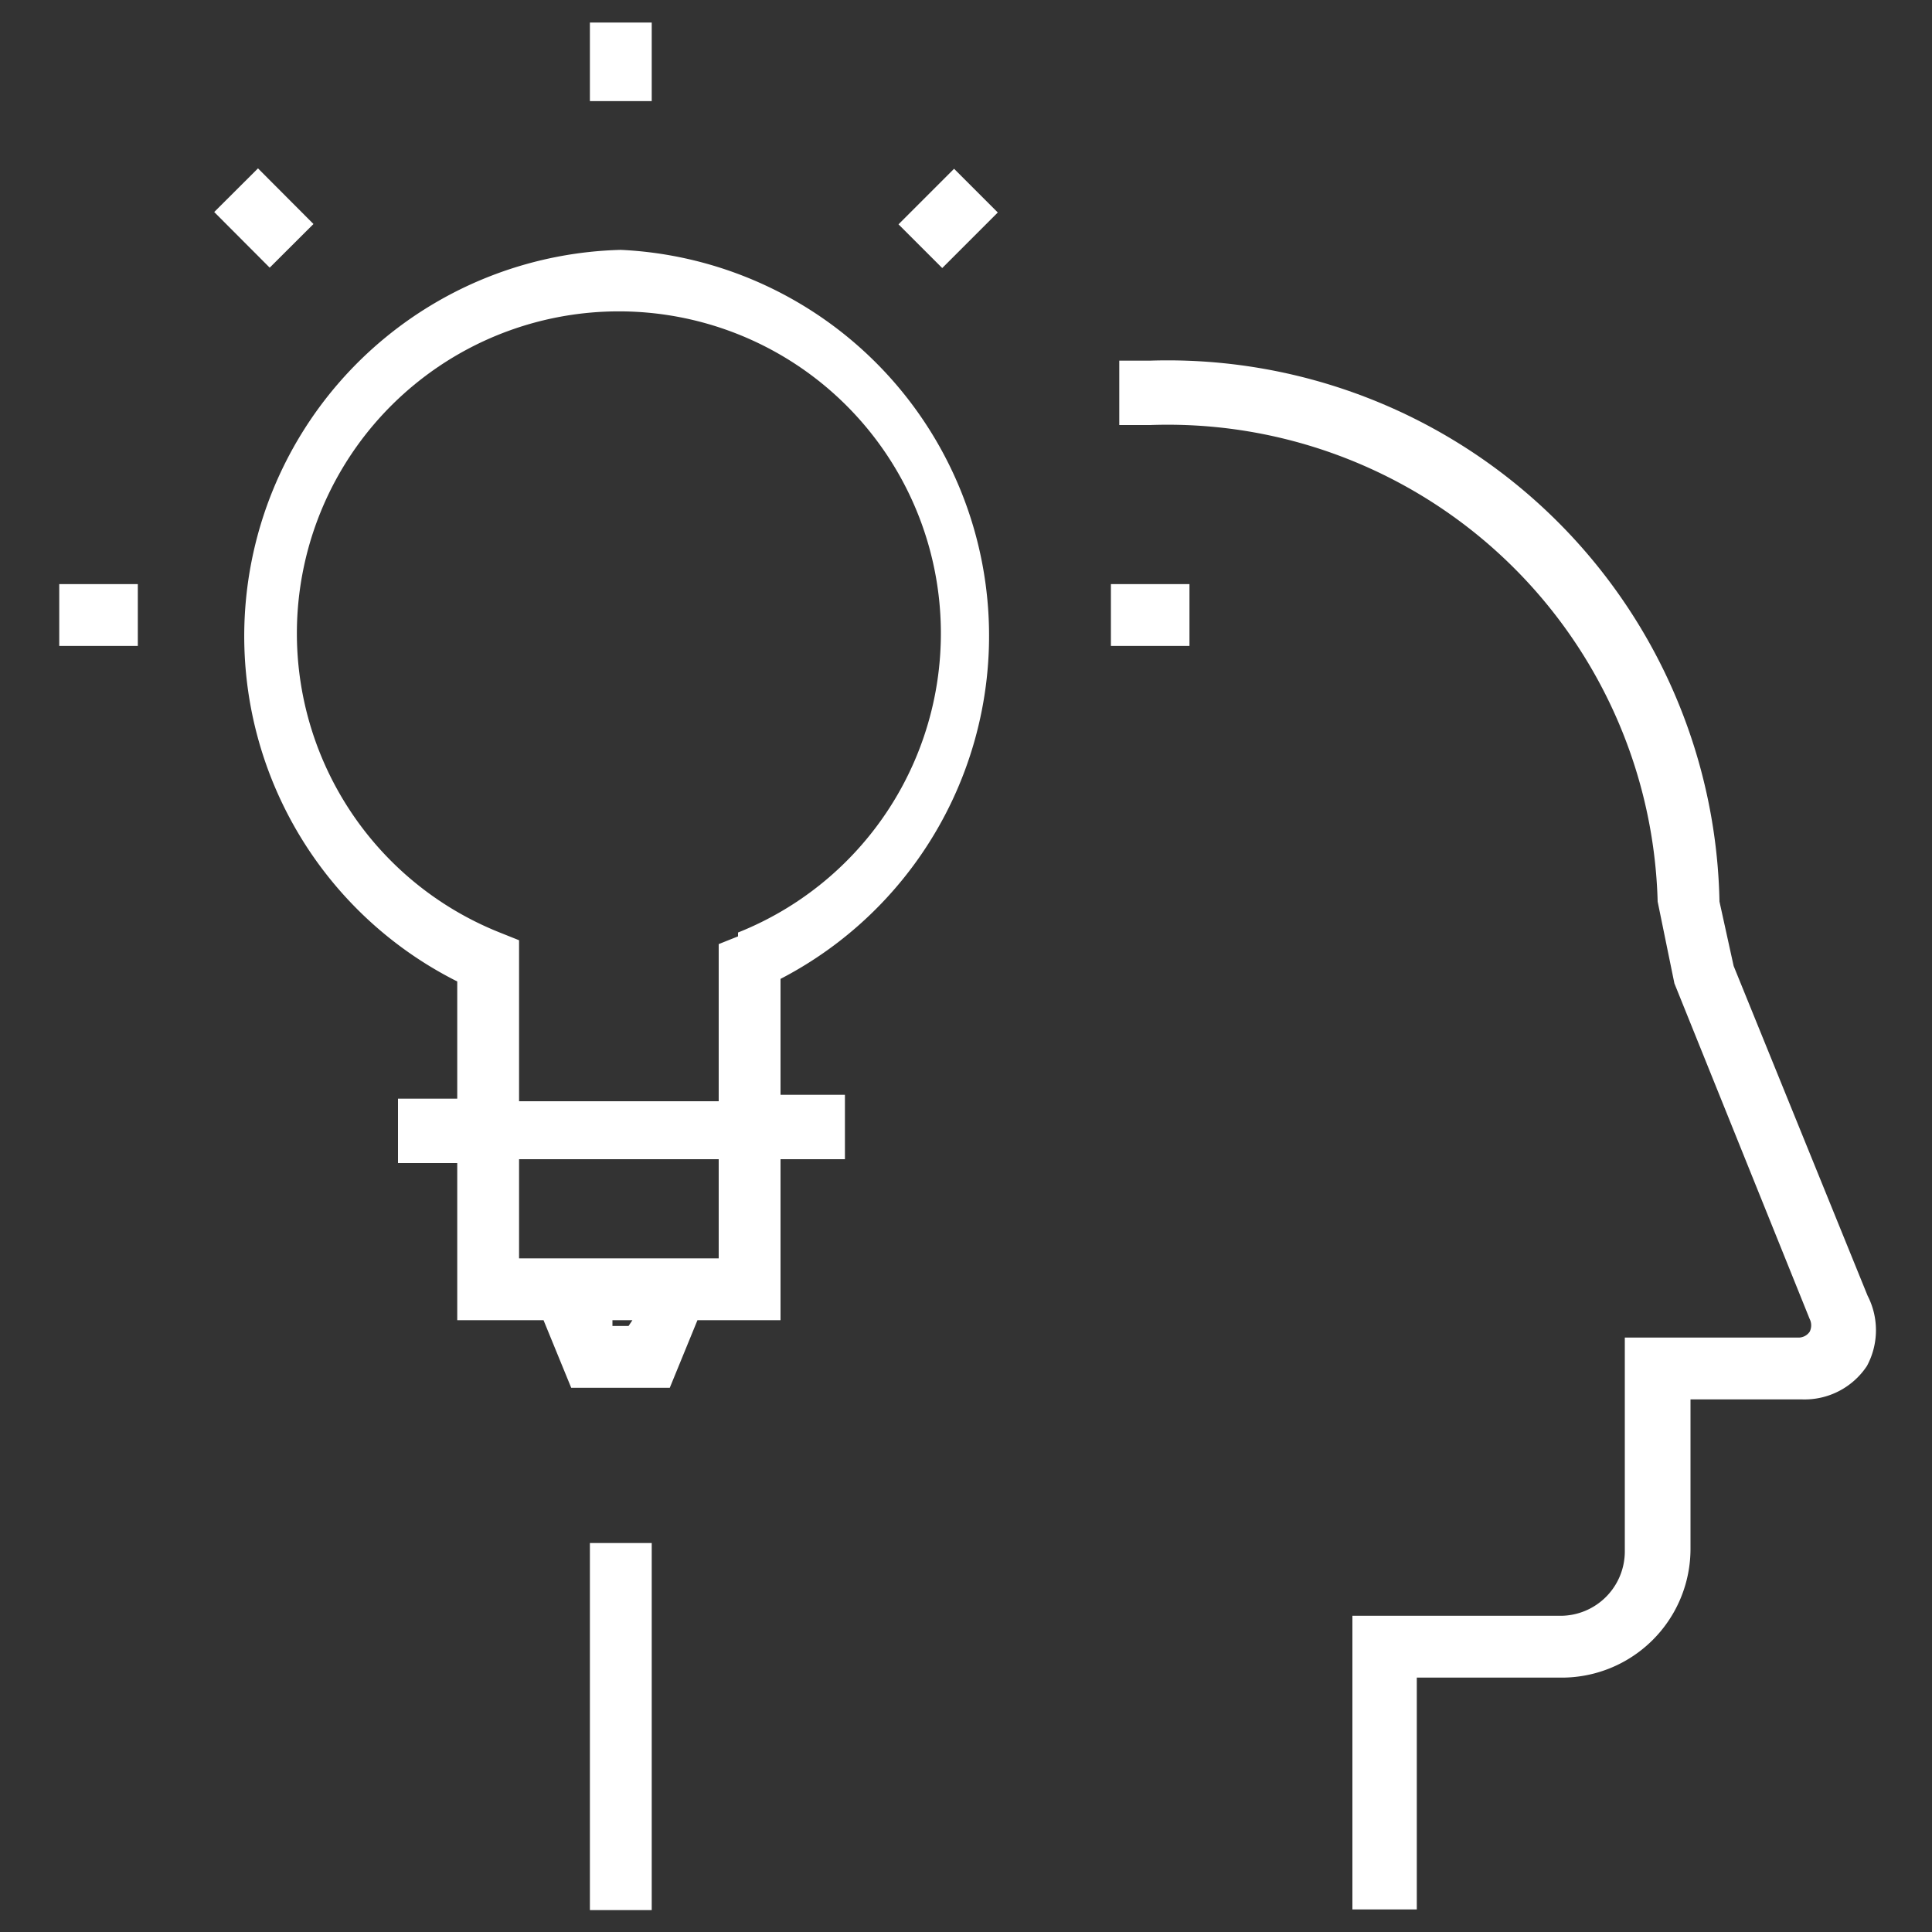
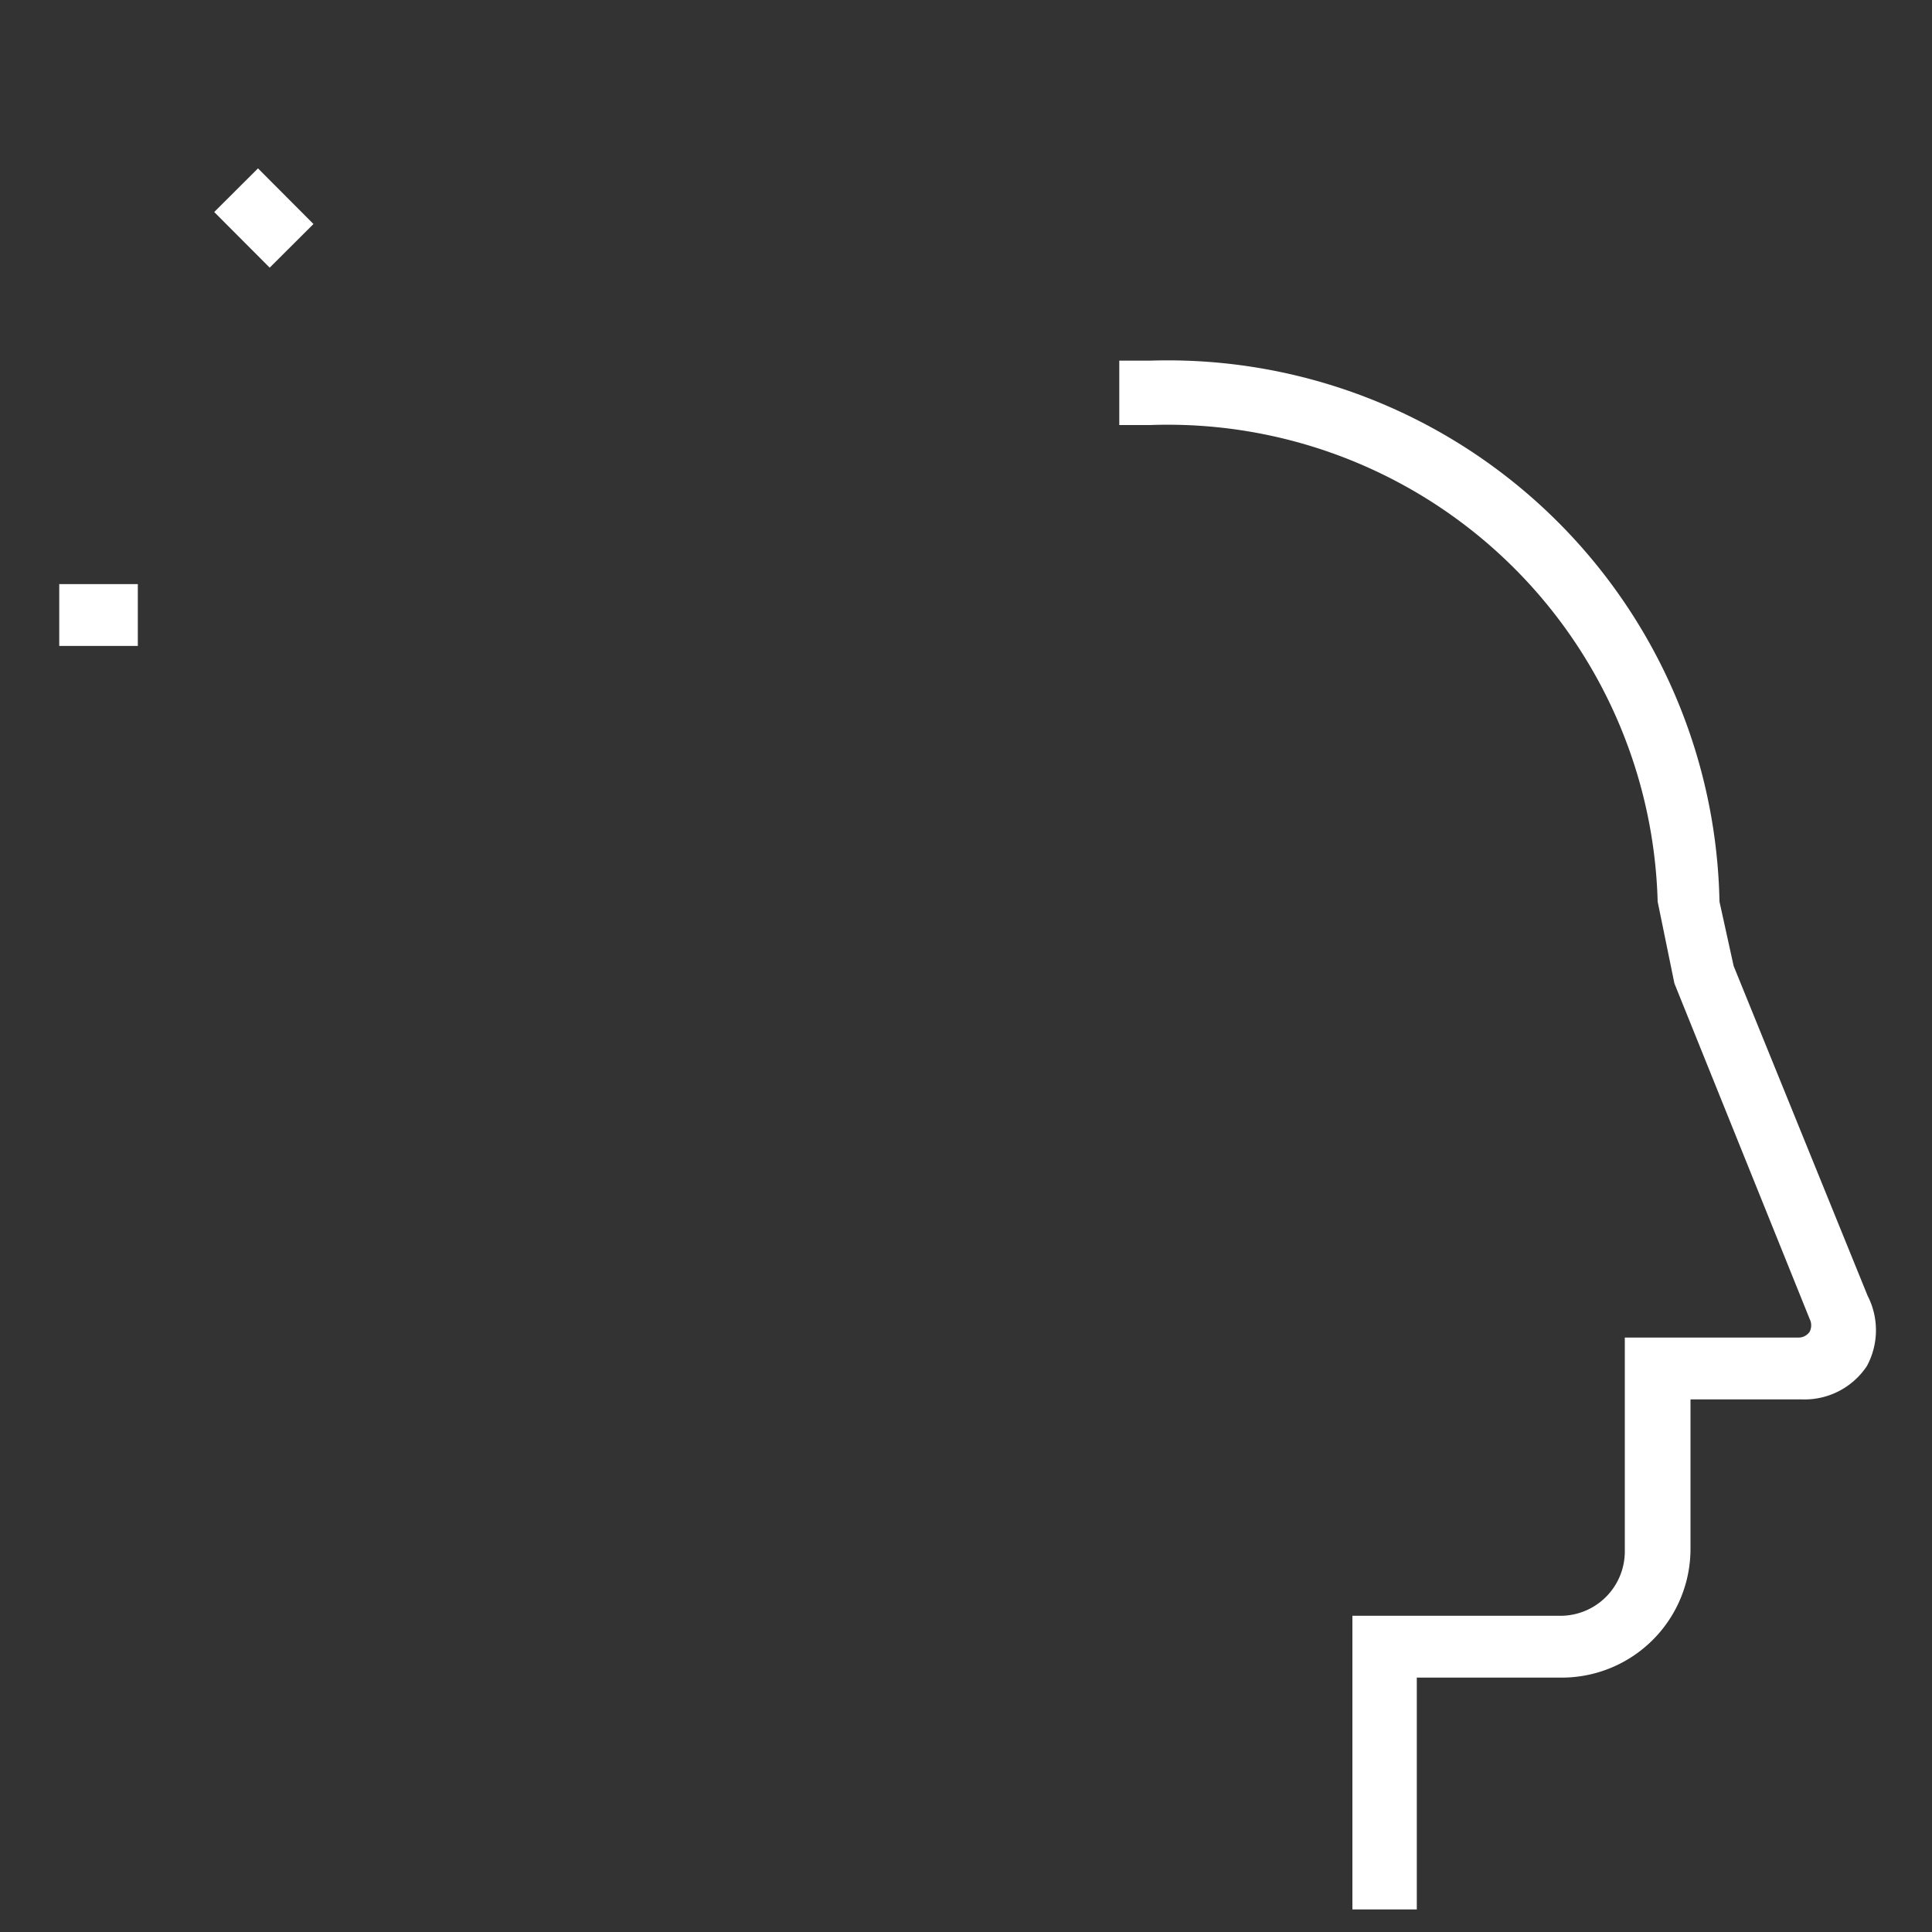
<svg xmlns="http://www.w3.org/2000/svg" id="Layer_1" data-name="Layer 1" viewBox="0 0 30 30">
  <rect x="0" y="0" width="30" height="30" fill="#333333" stroke="none" />
  <defs>
    <style>.cls-1{fill:#fff;}</style>
  </defs>
-   <path class="cls-1" d="M9.64,3.88A6,6,0,0,0,7.1,15.24v1.82H6.18v1H7.1V20.5H8.44l.43,1.05H10.4l.43-1.05h1.29V18h1v-1h-1v-1.8A6,6,0,0,0,9.64,3.88Zm.12,16.71H9.51l0-.09h.31Zm1.4-1.05H8.06V18h3.1Zm.3-5-.3.12v2.44H8.06V14.6l-.3-.12a5,5,0,1,1,3.7,0Z" />
  <path class="cls-1" d="M29,20.12,26.92,15l-.22-1a8.57,8.57,0,0,0-8.84-8.4h-.48v1h.48A7.61,7.61,0,0,1,25.74,14L26,15.27l2.1,5.21a.22.22,0,0,1,0,.2.21.21,0,0,1-.17.09h-2.7v3.32a1,1,0,0,1-1,1H21v4.56h1v-3.6h2.25a2,2,0,0,0,2-2V21.73h1.74a1.16,1.16,0,0,0,1-.52A1.17,1.17,0,0,0,29,20.12Z" />
-   <rect class="cls-1" x="9.16" y="23.96" width="0.96" height="5.7" />
-   <rect class="cls-1" x="9.16" y="0.35" width="0.96" height="1.22" />
  <rect class="cls-1" x="0.92" y="9.07" width="1.22" height="0.96" />
-   <rect class="cls-1" x="17.25" y="9.07" width="1.22" height="0.96" />
  <rect class="cls-1" x="3.62" y="2.78" width="0.96" height="1.22" transform="translate(-1.2 3.88) rotate(-44.92)" />
-   <rect class="cls-1" x="14.12" y="2.91" width="1.22" height="0.96" transform="translate(1.91 11.41) rotate(-45)" />
</svg>